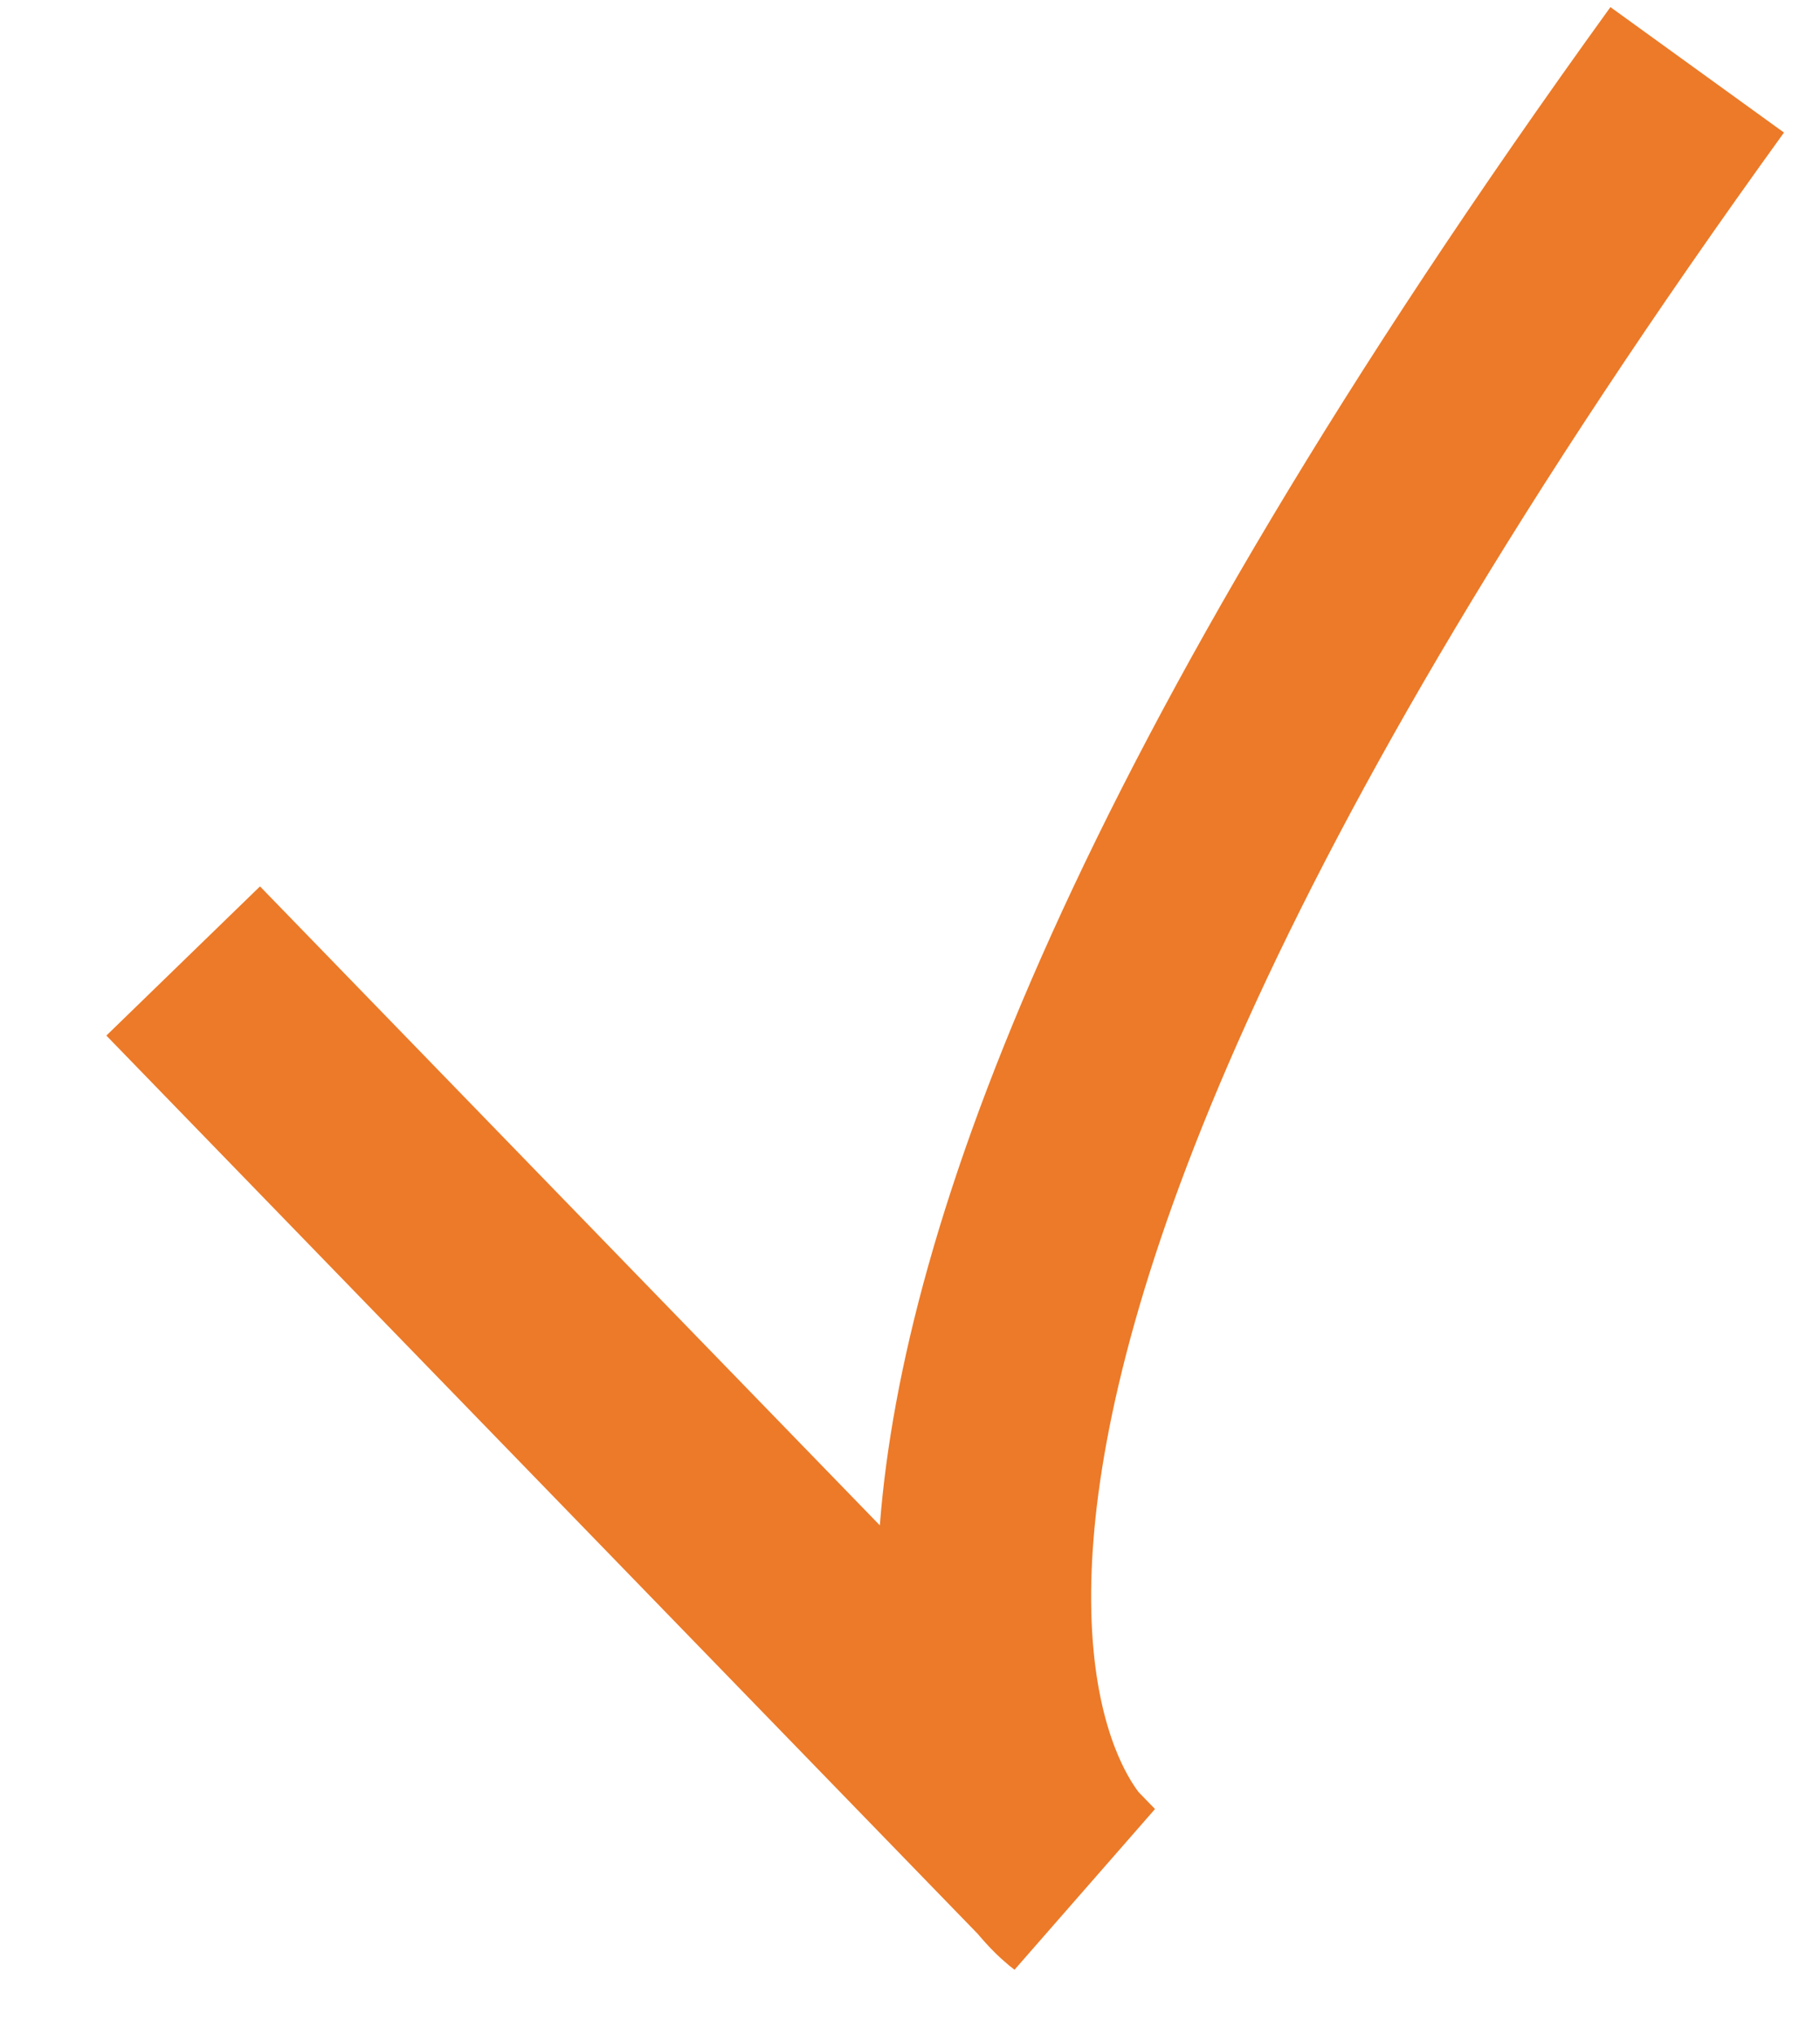
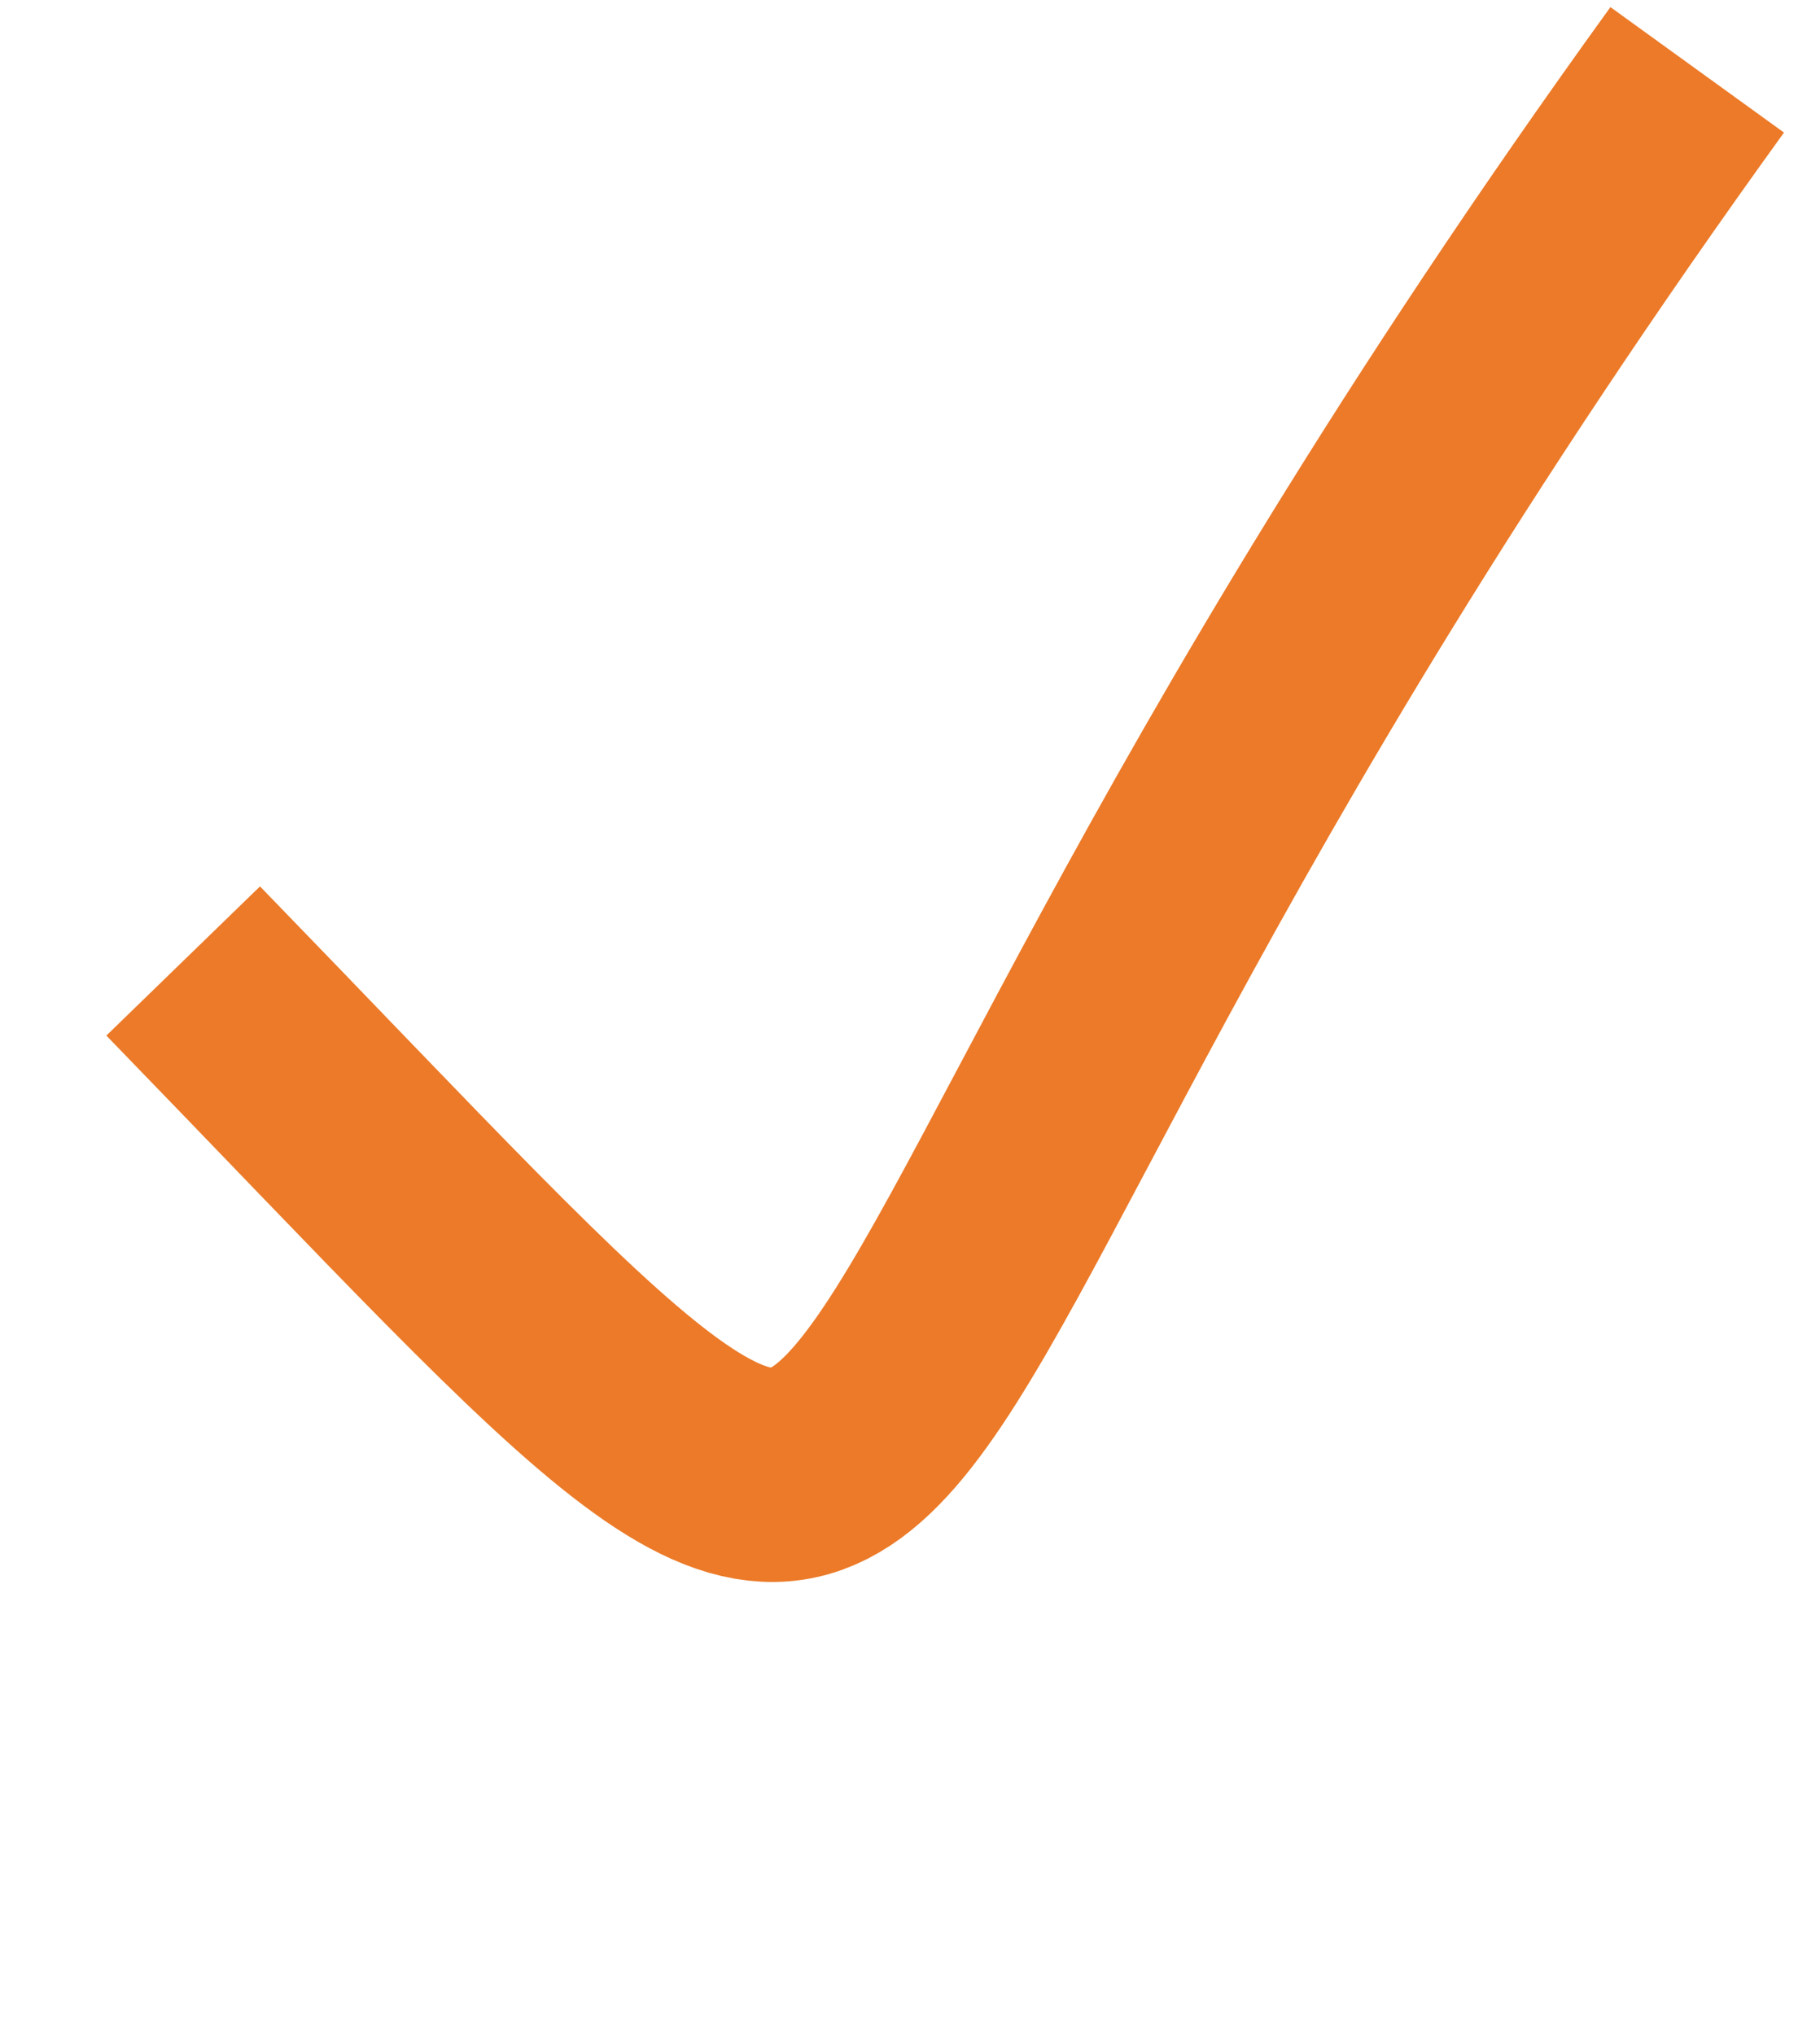
<svg xmlns="http://www.w3.org/2000/svg" width="17" height="19" viewBox="0 0 17 19" fill="none">
-   <path d="M1.711 8.972L10.071 17.586C10.071 17.586 5.865 14.475 15.853 0.652" stroke="#EC7A28" stroke-width="2" />
+   <path d="M1.711 8.972C10.071 17.586 5.865 14.475 15.853 0.652" stroke="#EC7A28" stroke-width="2" />
</svg>